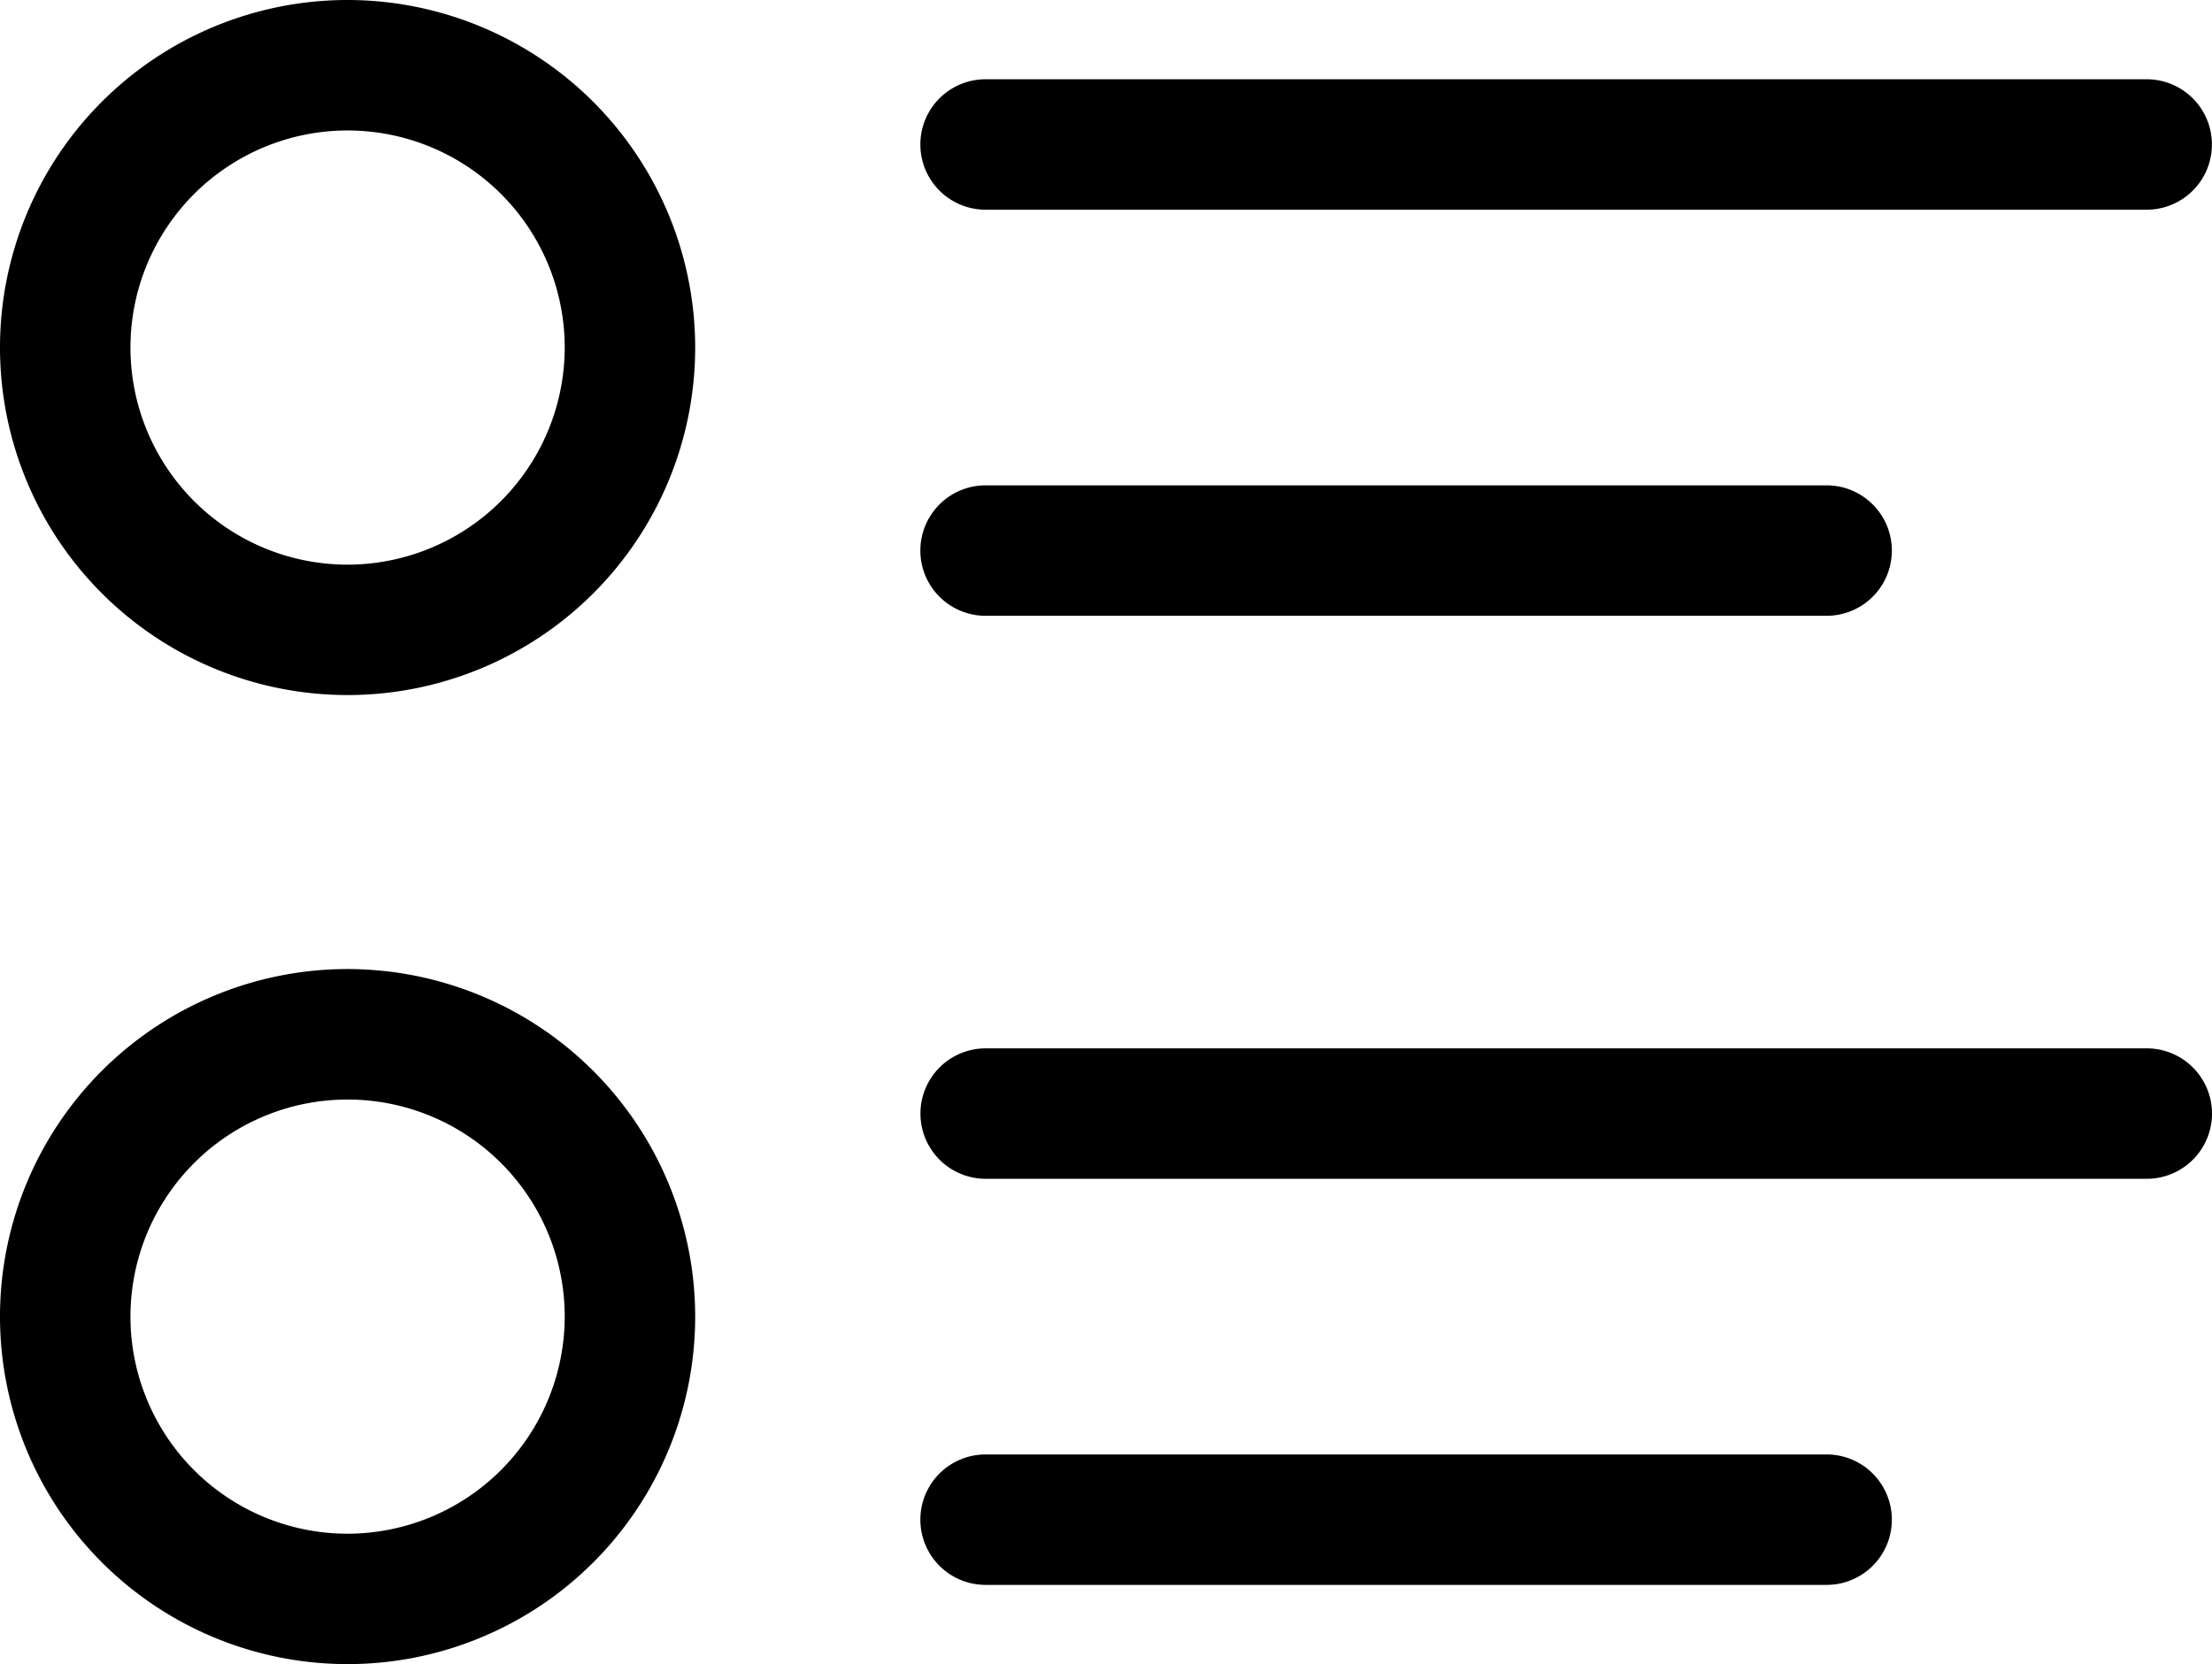
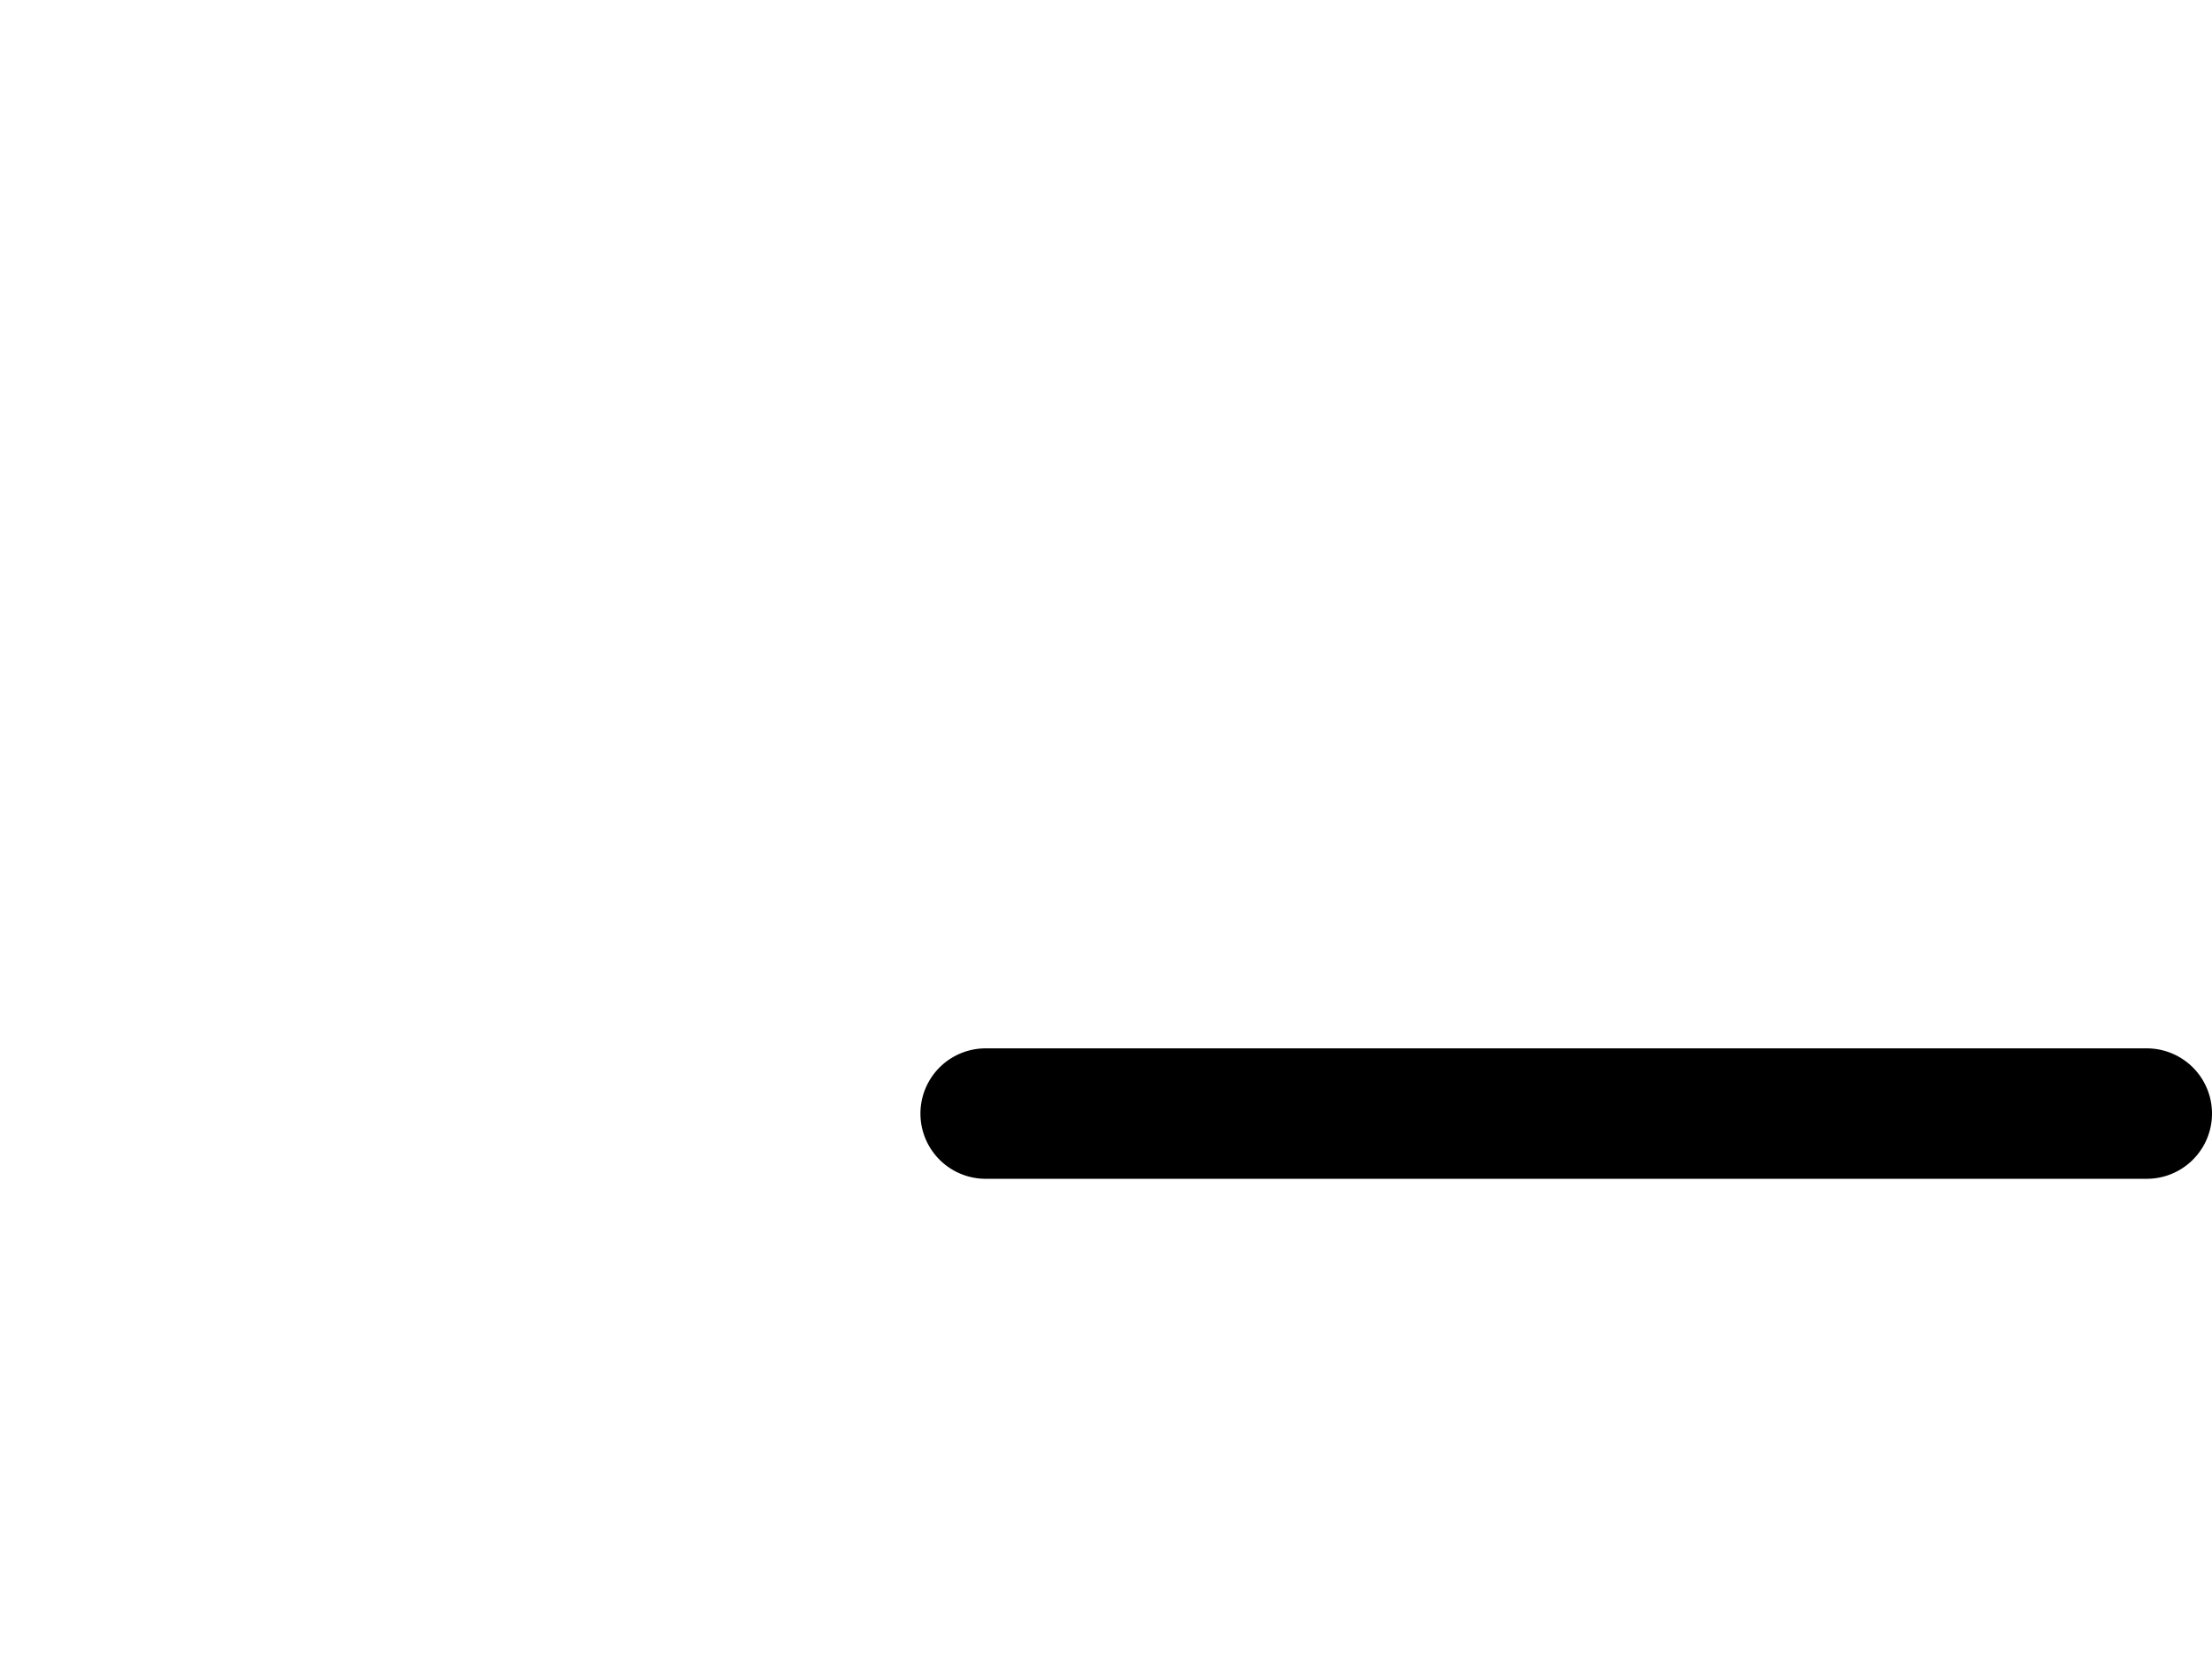
<svg xmlns="http://www.w3.org/2000/svg" width="50.866" height="38.275" viewBox="0 0 50.866 38.275">
  <g id="list-v1" transform="translate(-736.474 -678.948)">
-     <path id="Path_37" data-name="Path 37" class="section-icon" d="M744.467,678.948a7.993,7.993,0,1,0,7.993,7.993A8,8,0,0,0,744.467,678.948Zm0,12.987a4.993,4.993,0,1,1,4.993-4.994A5,5,0,0,1,744.467,691.935Z" />
-     <path id="Path_38" data-name="Path 38" class="section-icon" d="M759.138,683.771h26.7a1.5,1.5,0,0,0,0-3h-26.7a1.5,1.5,0,0,0,0,3Z" />
-     <path id="Path_39" data-name="Path 39" class="section-icon" d="M759.138,693.111h19.34a1.5,1.5,0,0,0,0-3h-19.34a1.5,1.5,0,0,0,0,3Z" />
-     <path id="Path_40" data-name="Path 40" class="section-icon2" d="M744.467,701.236a7.993,7.993,0,1,0,7.993,7.993A8,8,0,0,0,744.467,701.236Zm0,12.987a4.993,4.993,0,1,1,4.993-4.994A5,5,0,0,1,744.467,714.223Z" />
    <path id="Path_41" data-name="Path 41" class="section-icon2" d="M785.84,703.06h-26.7a1.5,1.5,0,0,0,0,3h26.7a1.5,1.5,0,0,0,0-3Z" />
-     <path id="Path_42" data-name="Path 42" class="section-icon2" d="M778.478,712.4h-19.34a1.5,1.5,0,0,0,0,3h19.34a1.5,1.5,0,0,0,0-3Z" />
  </g>
</svg>